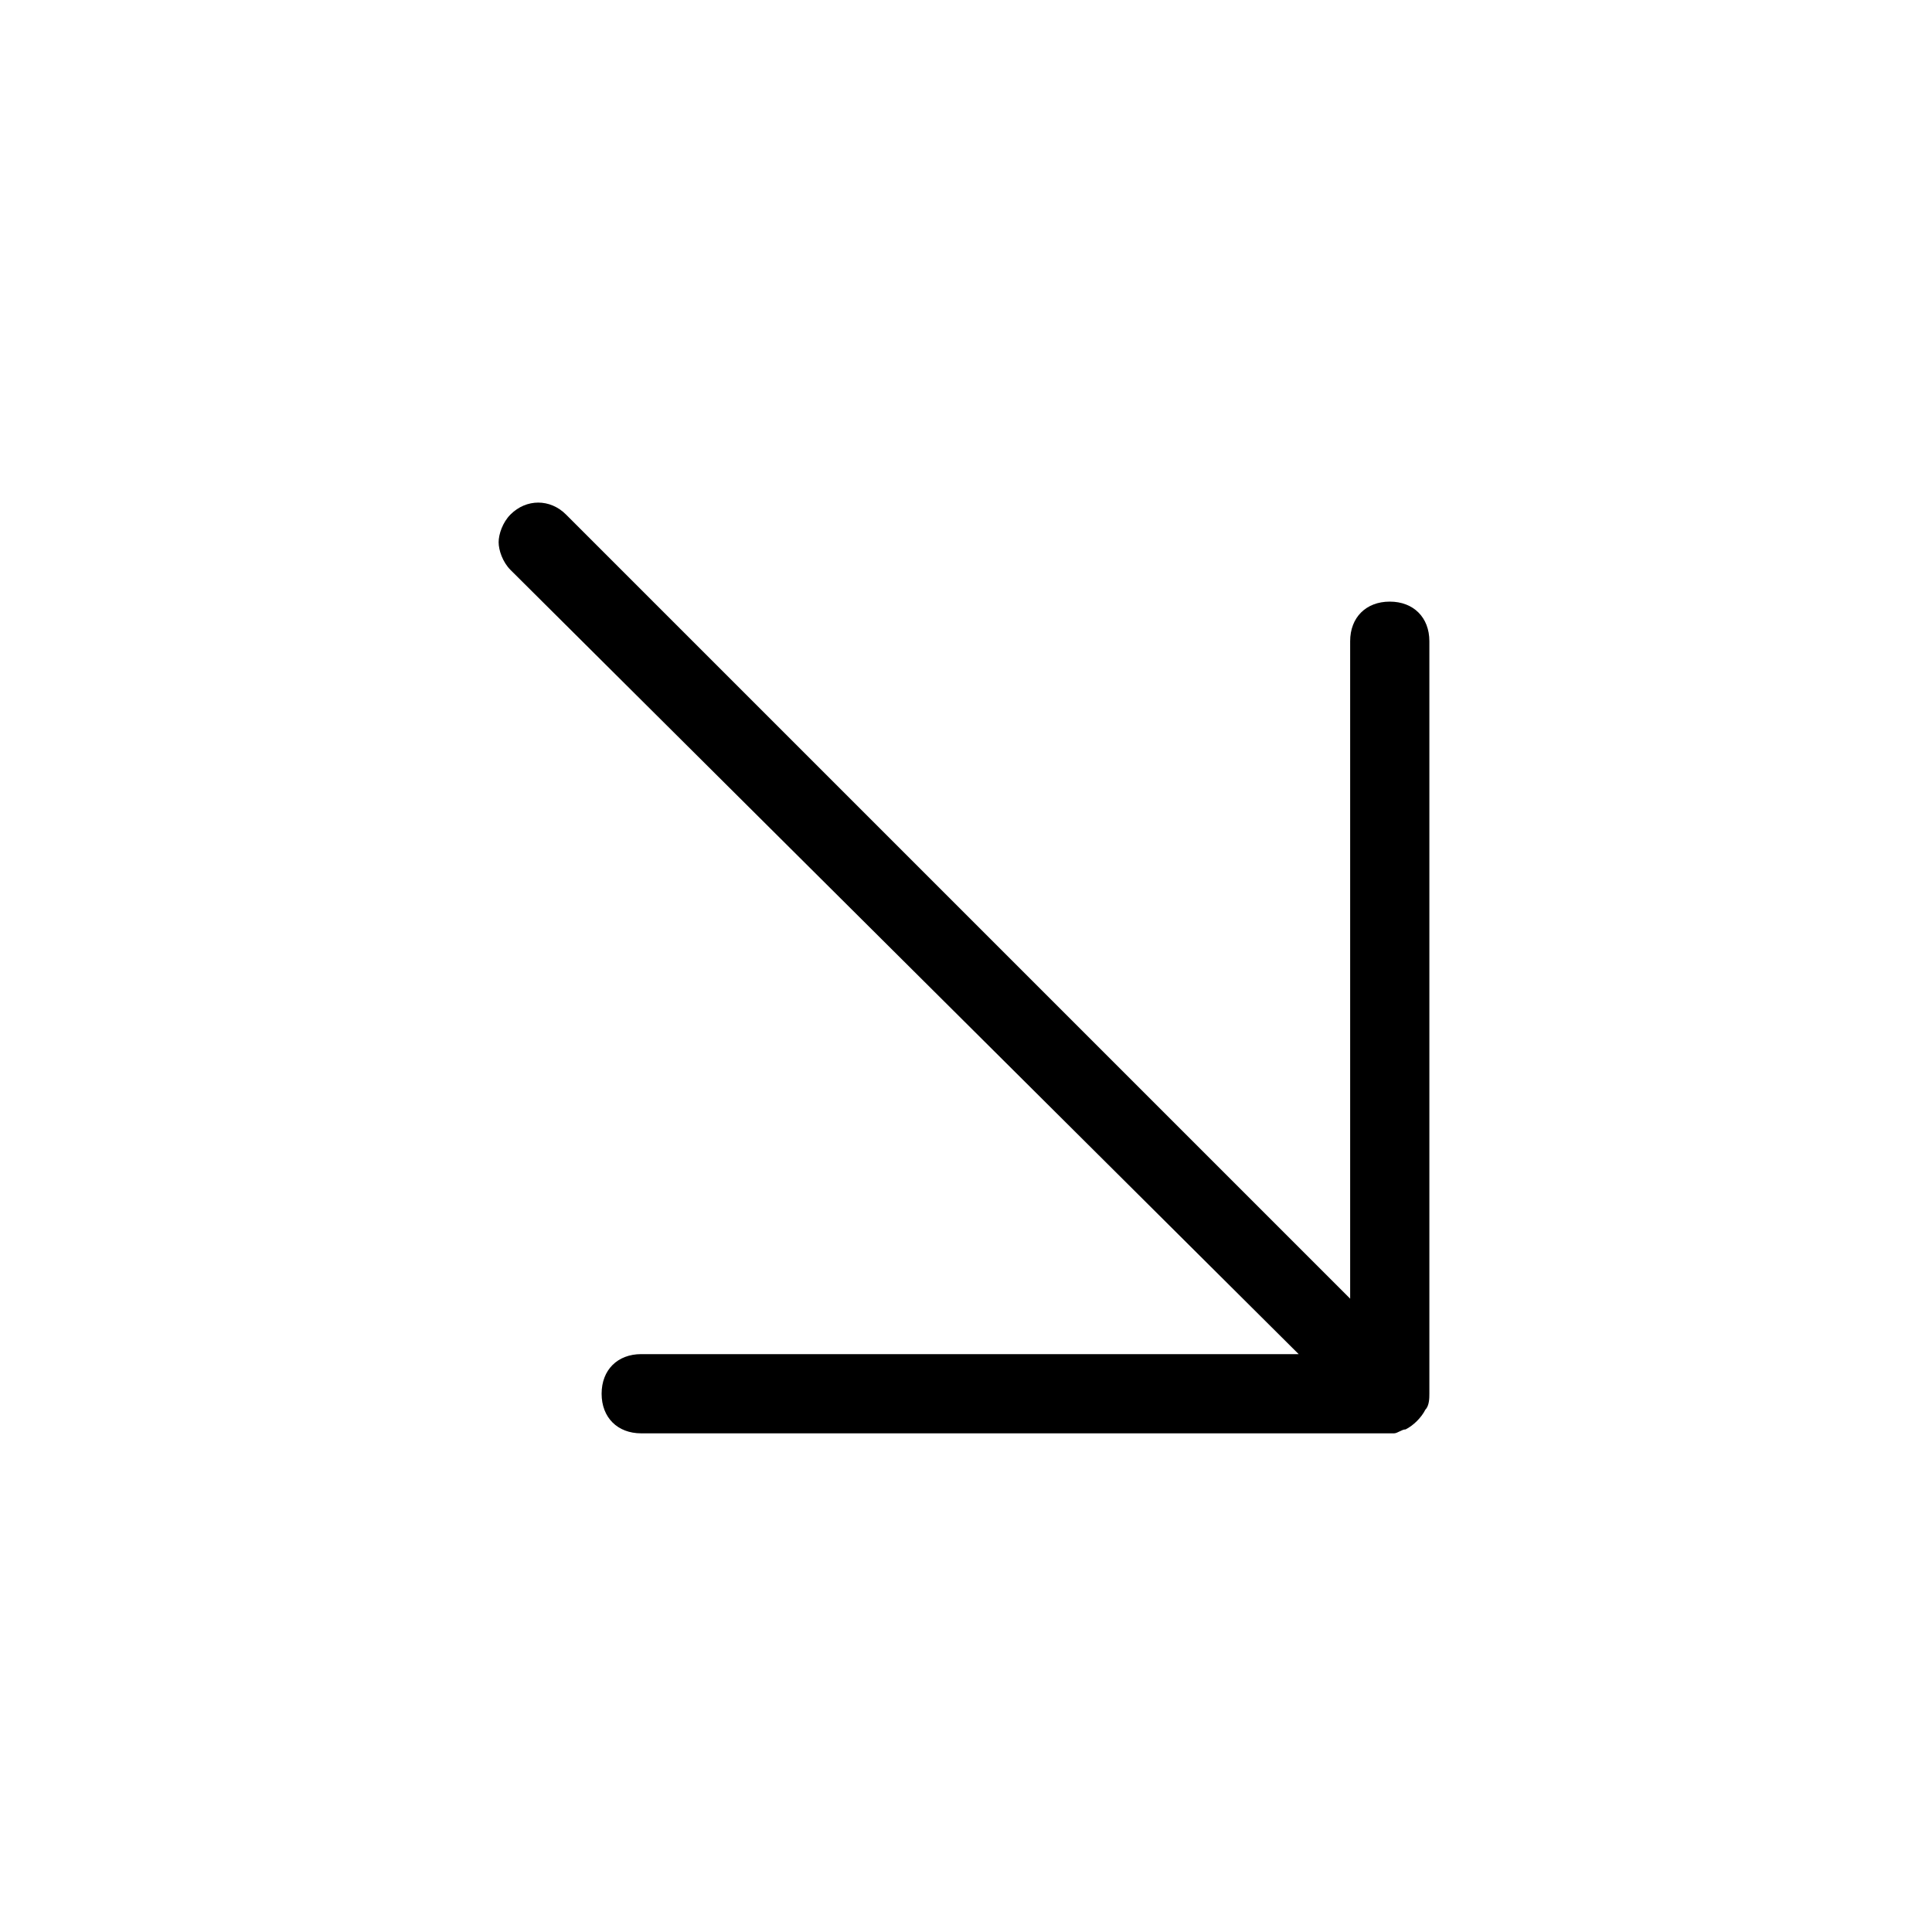
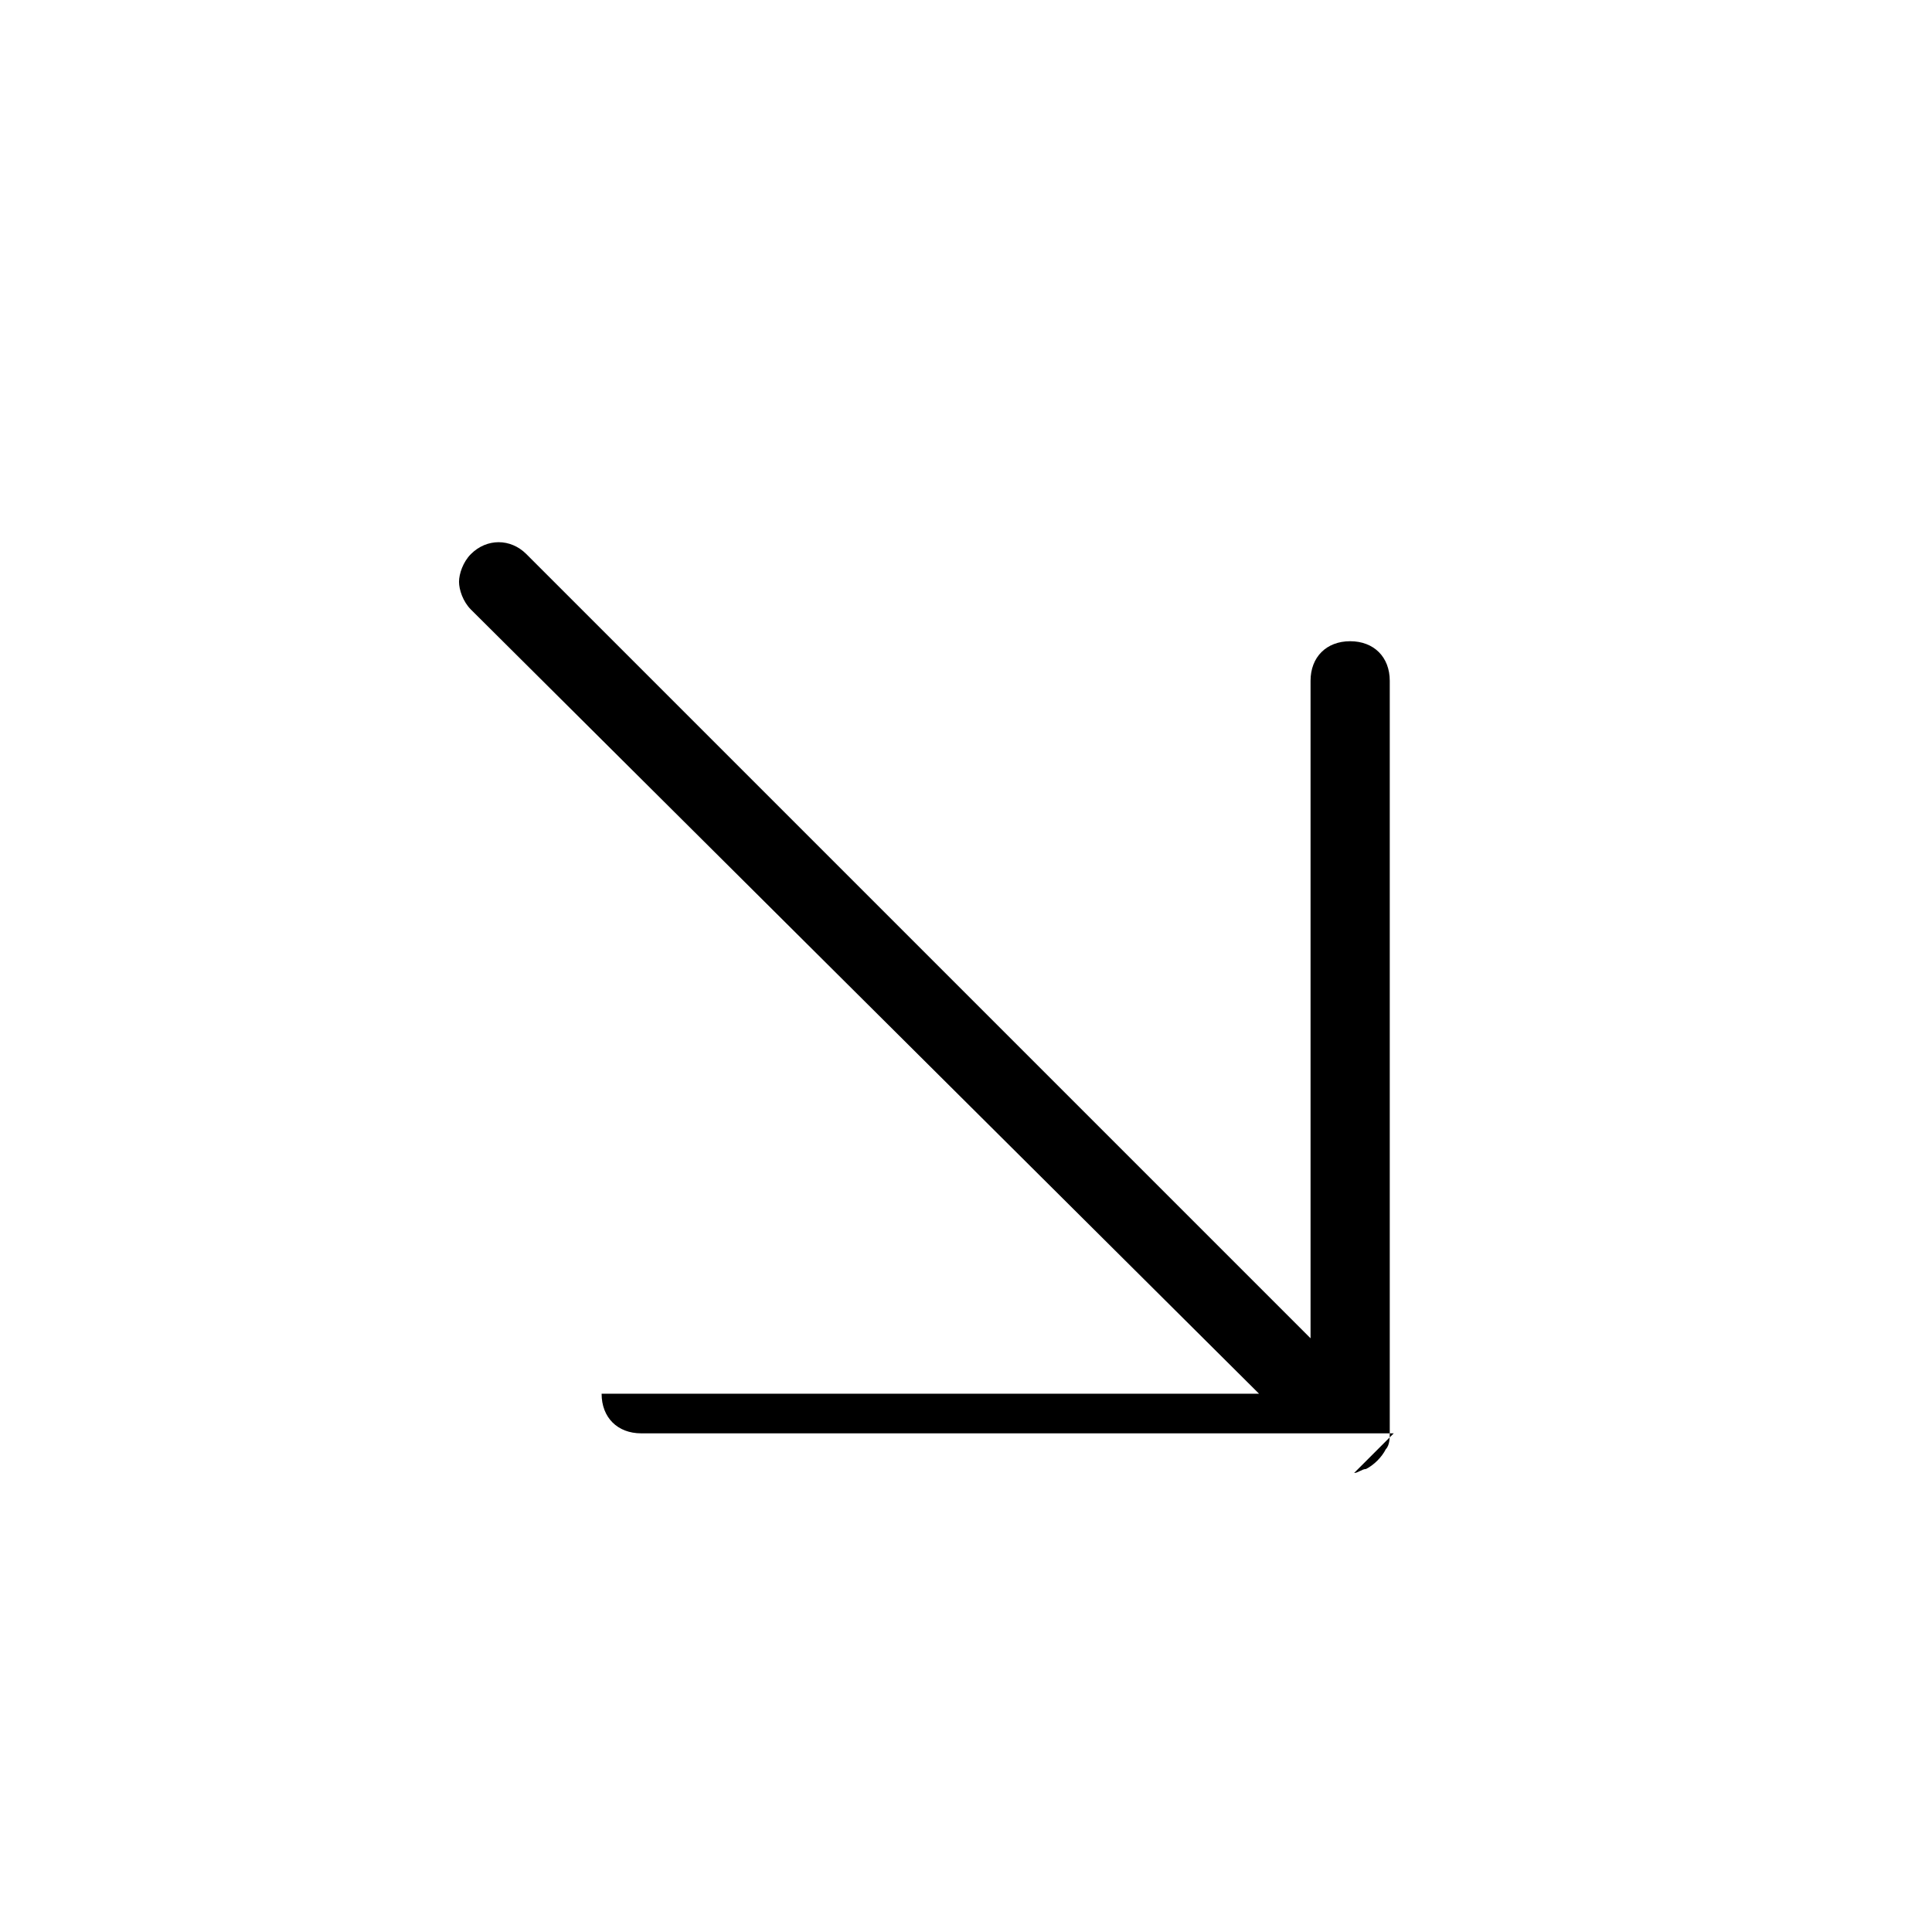
<svg xmlns="http://www.w3.org/2000/svg" fill="#000000" width="800px" height="800px" version="1.1" viewBox="144 144 512 512">
-   <path d="m513.36 523.85h-199.43c-6.297 0-10.496-4.199-10.496-10.496s4.199-10.496 10.496-10.496h174.23l-208.87-207.82c-2.098-2.098-3.148-5.246-3.148-7.348 0-2.098 1.051-5.246 3.148-7.348 4.199-4.199 10.496-4.199 14.695 0l207.82 207.82v-174.23c0-6.297 4.199-10.496 10.496-10.496 6.297 0 10.496 4.199 10.496 10.496v199.43c0 1.051 0 3.148-1.051 4.199-1.051 2.098-3.148 4.199-5.246 5.246-1.051 0-2.098 1.051-3.148 1.051z" />
+   <path d="m513.36 523.85h-199.43c-6.297 0-10.496-4.199-10.496-10.496h174.23l-208.87-207.82c-2.098-2.098-3.148-5.246-3.148-7.348 0-2.098 1.051-5.246 3.148-7.348 4.199-4.199 10.496-4.199 14.695 0l207.82 207.82v-174.23c0-6.297 4.199-10.496 10.496-10.496 6.297 0 10.496 4.199 10.496 10.496v199.43c0 1.051 0 3.148-1.051 4.199-1.051 2.098-3.148 4.199-5.246 5.246-1.051 0-2.098 1.051-3.148 1.051z" />
</svg>